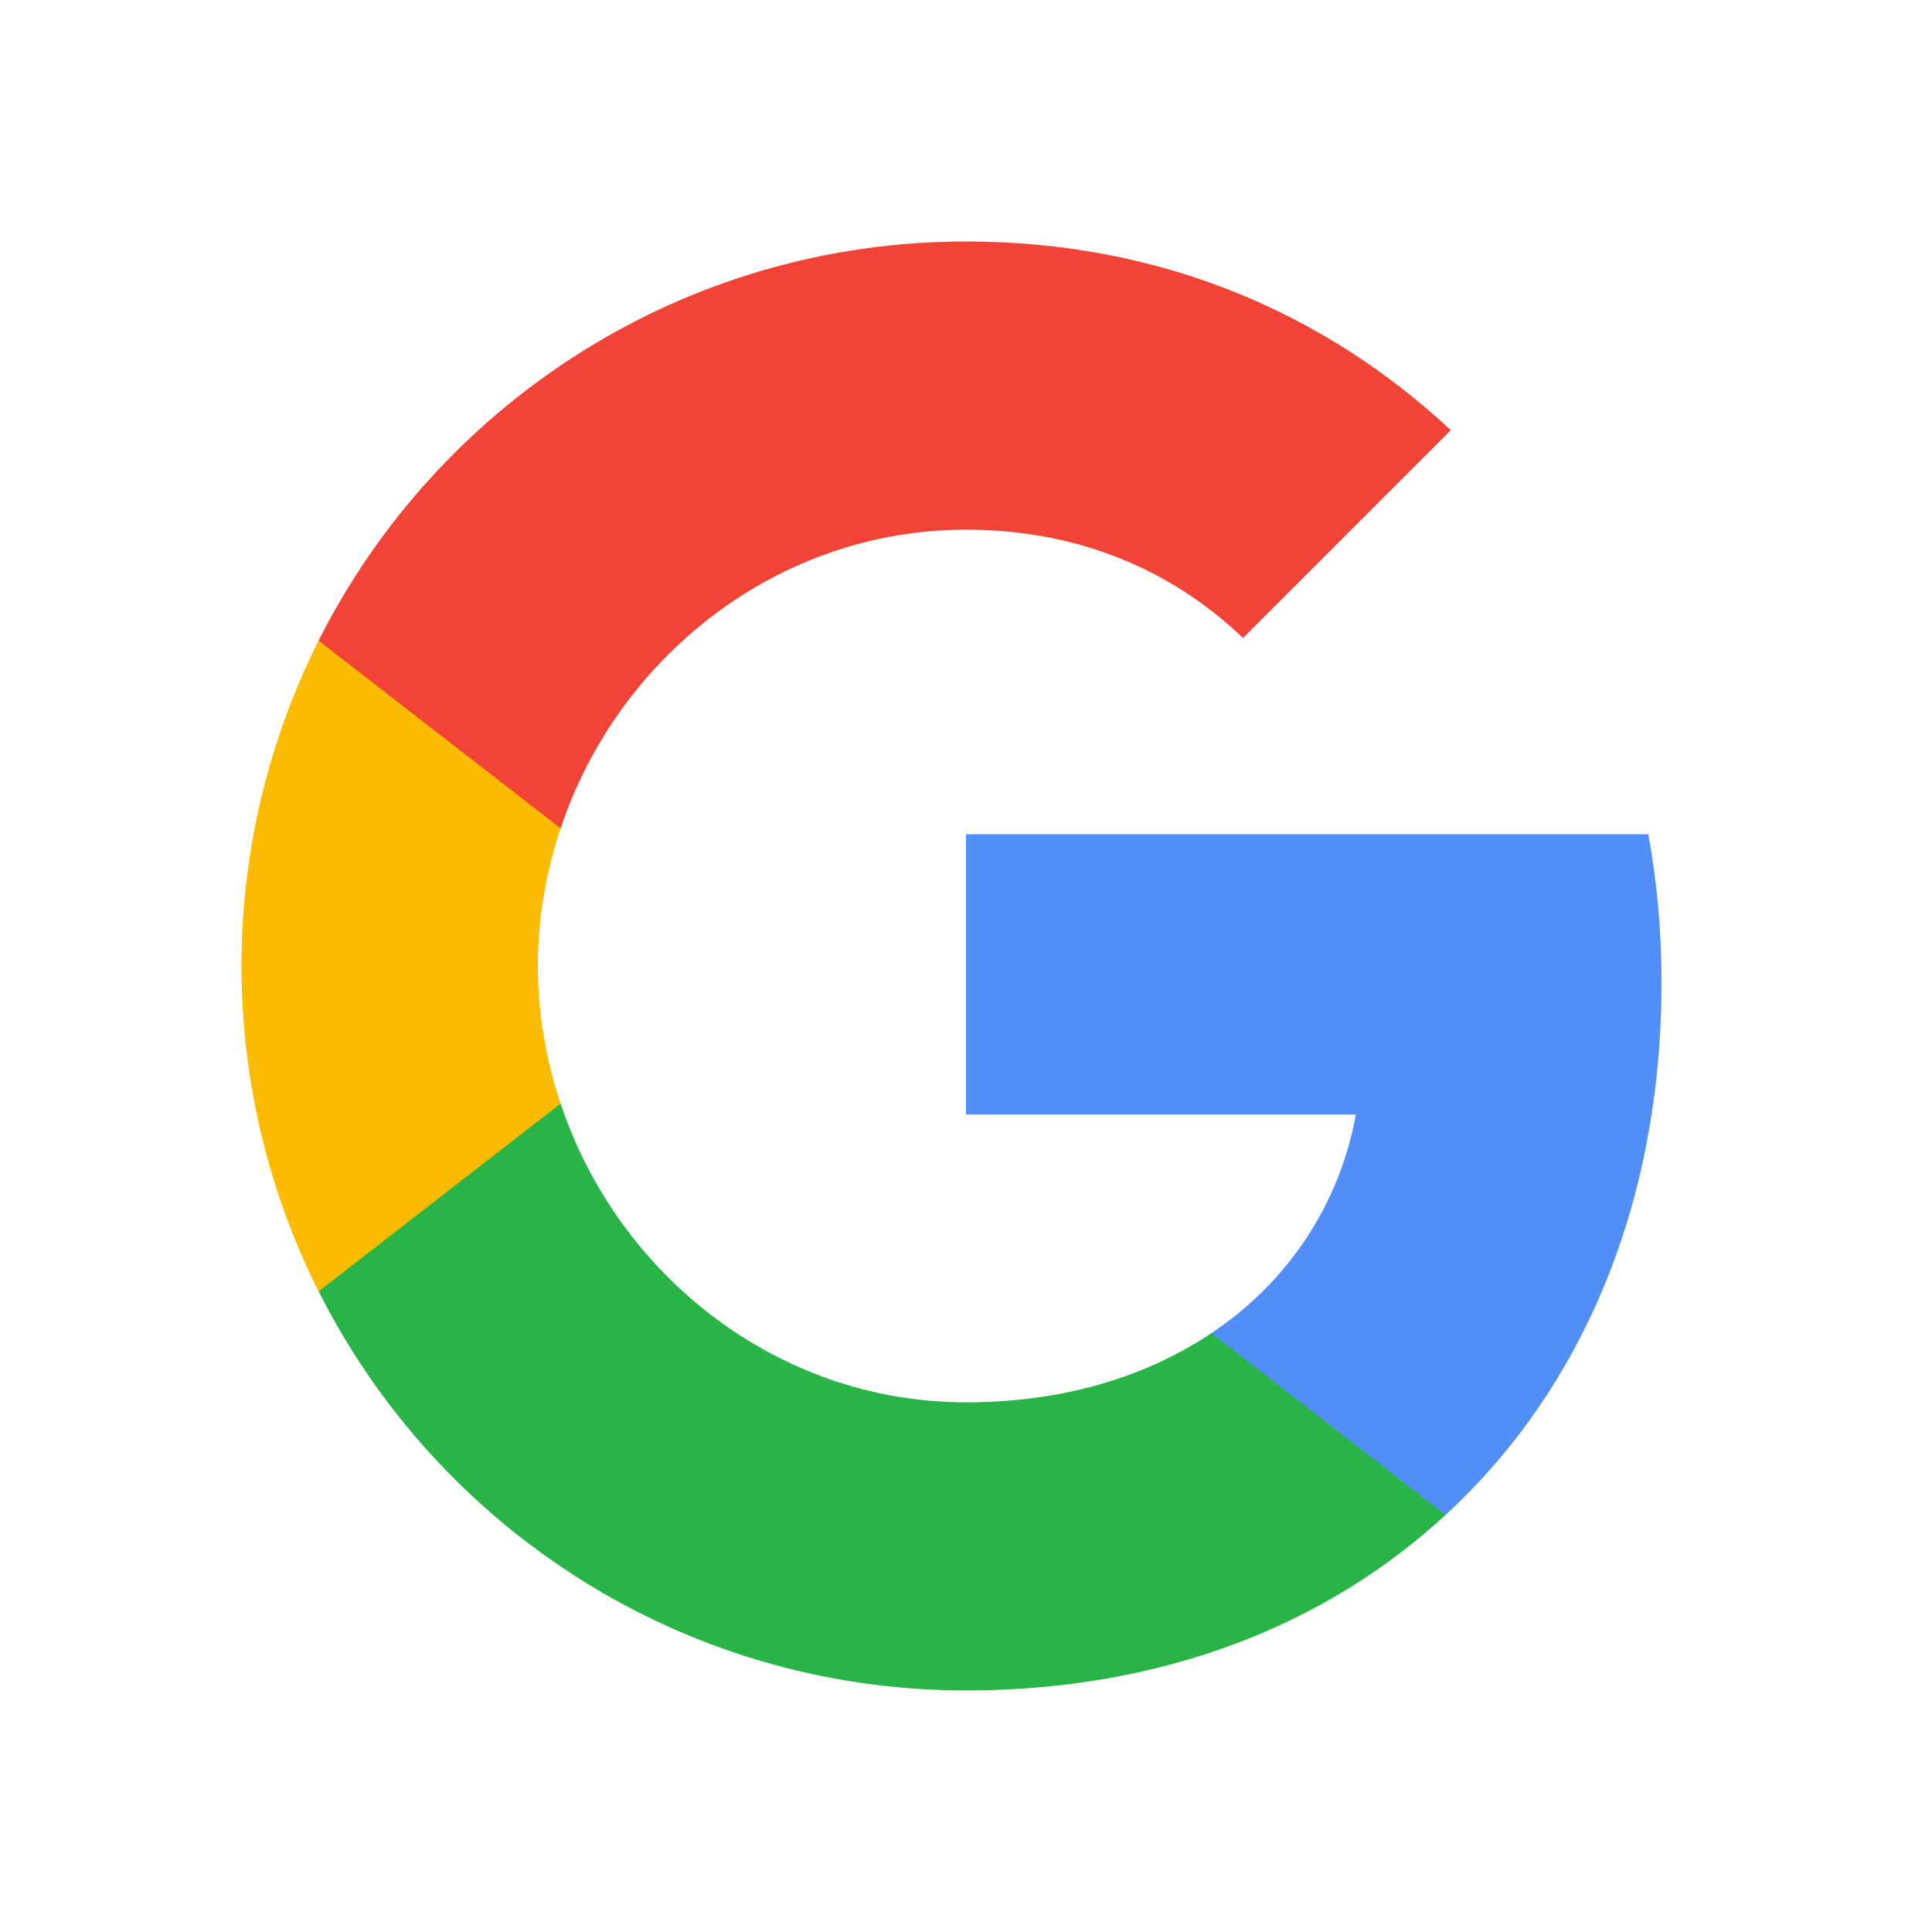
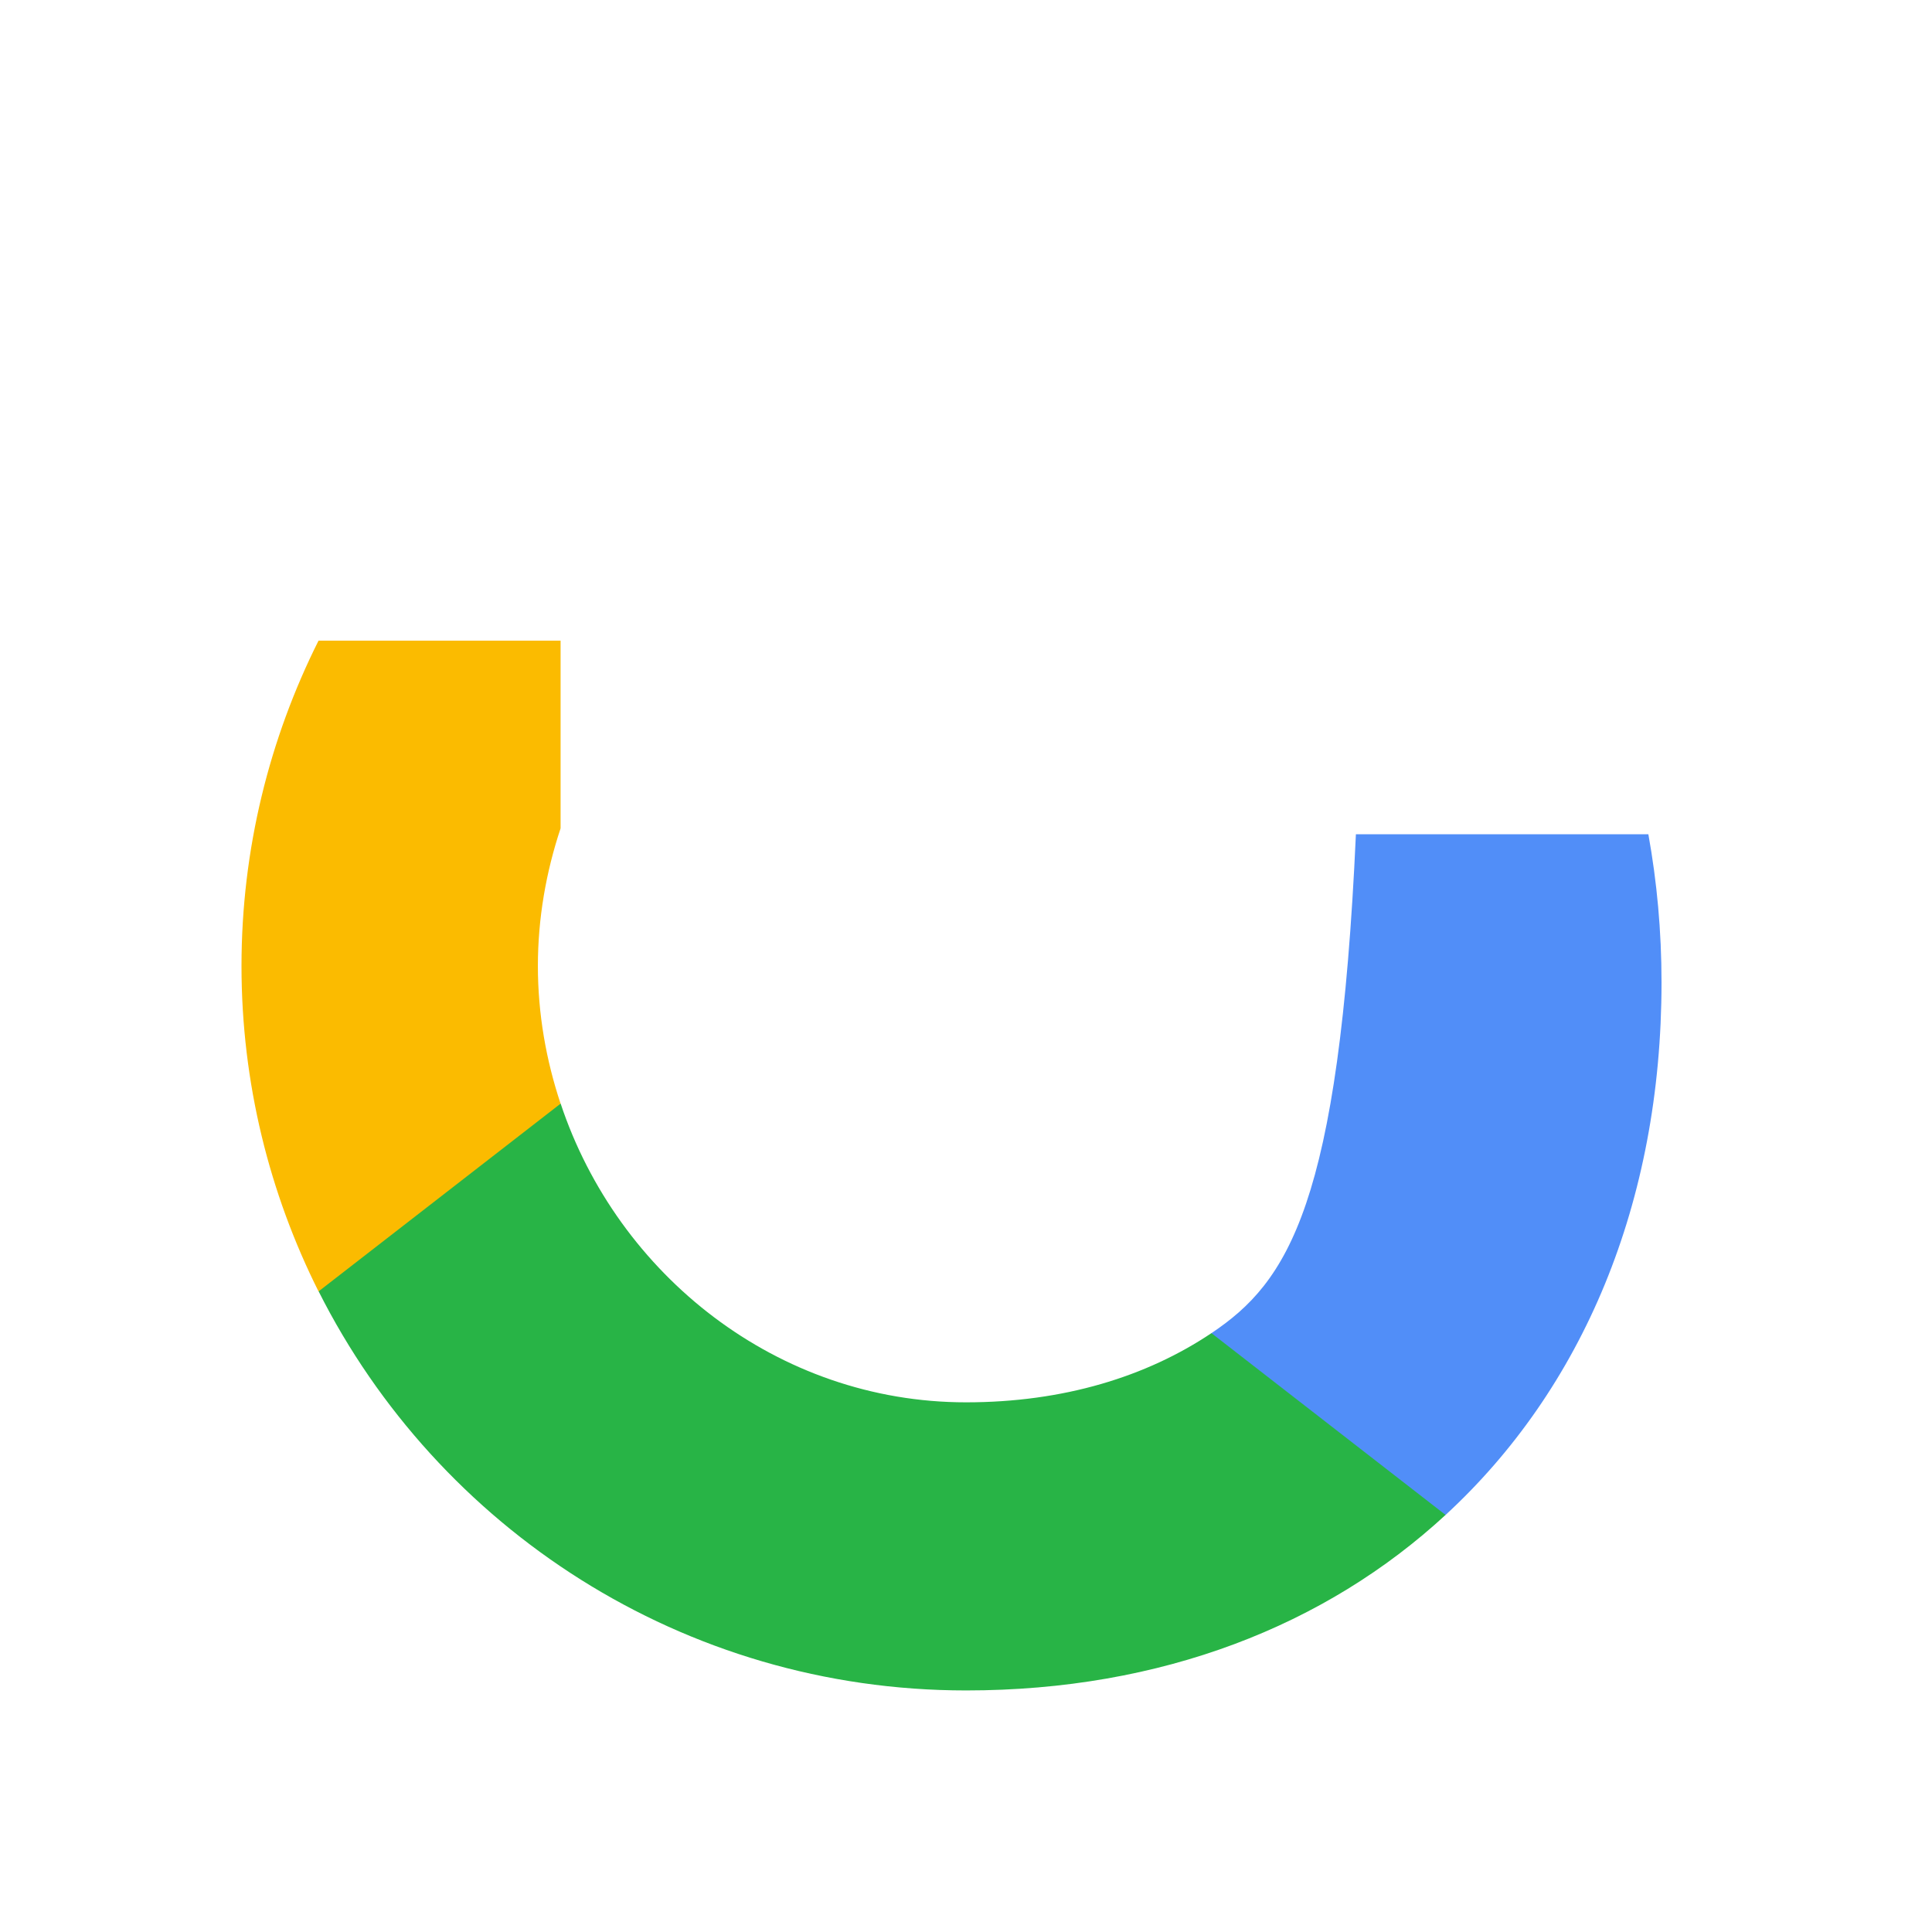
<svg xmlns="http://www.w3.org/2000/svg" width="32" height="32" viewBox="0 0 32 32" fill="none">
-   <path fill-rule="evenodd" clip-rule="evenodd" d="M27.52 16.273C27.52 15.422 27.444 14.604 27.302 13.818H16V18.46H22.458C22.18 19.96 21.334 21.231 20.064 22.082V25.093H23.942C26.211 23.004 27.52 19.927 27.52 16.273Z" fill="#518EF8" />
+   <path fill-rule="evenodd" clip-rule="evenodd" d="M27.52 16.273C27.52 15.422 27.444 14.604 27.302 13.818H16H22.458C22.18 19.96 21.334 21.231 20.064 22.082V25.093H23.942C26.211 23.004 27.52 19.927 27.52 16.273Z" fill="#518EF8" />
  <path fill-rule="evenodd" clip-rule="evenodd" d="M16.001 27.999C19.241 27.999 21.957 26.925 23.943 25.092L20.065 22.081C18.99 22.801 17.616 23.227 16.001 23.227C12.876 23.227 10.23 21.116 9.286 18.279H5.277V21.388C7.252 25.31 11.31 27.999 16.001 27.999Z" fill="#28B446" />
  <path fill-rule="evenodd" clip-rule="evenodd" d="M9.285 18.28C9.045 17.56 8.909 16.791 8.909 16C8.909 15.21 9.045 14.44 9.285 13.72V10.611H5.276C4.464 12.231 4 14.064 4 16C4 17.937 4.464 19.77 5.276 21.39L9.285 18.28Z" fill="#FBBB00" />
-   <path fill-rule="evenodd" clip-rule="evenodd" d="M16.001 8.773C17.763 8.773 19.345 9.378 20.588 10.567L24.03 7.125C21.952 5.189 19.235 4 16.001 4C11.31 4 7.252 6.689 5.277 10.611L9.286 13.72C10.23 10.884 12.876 8.773 16.001 8.773Z" fill="#F14336" />
</svg>